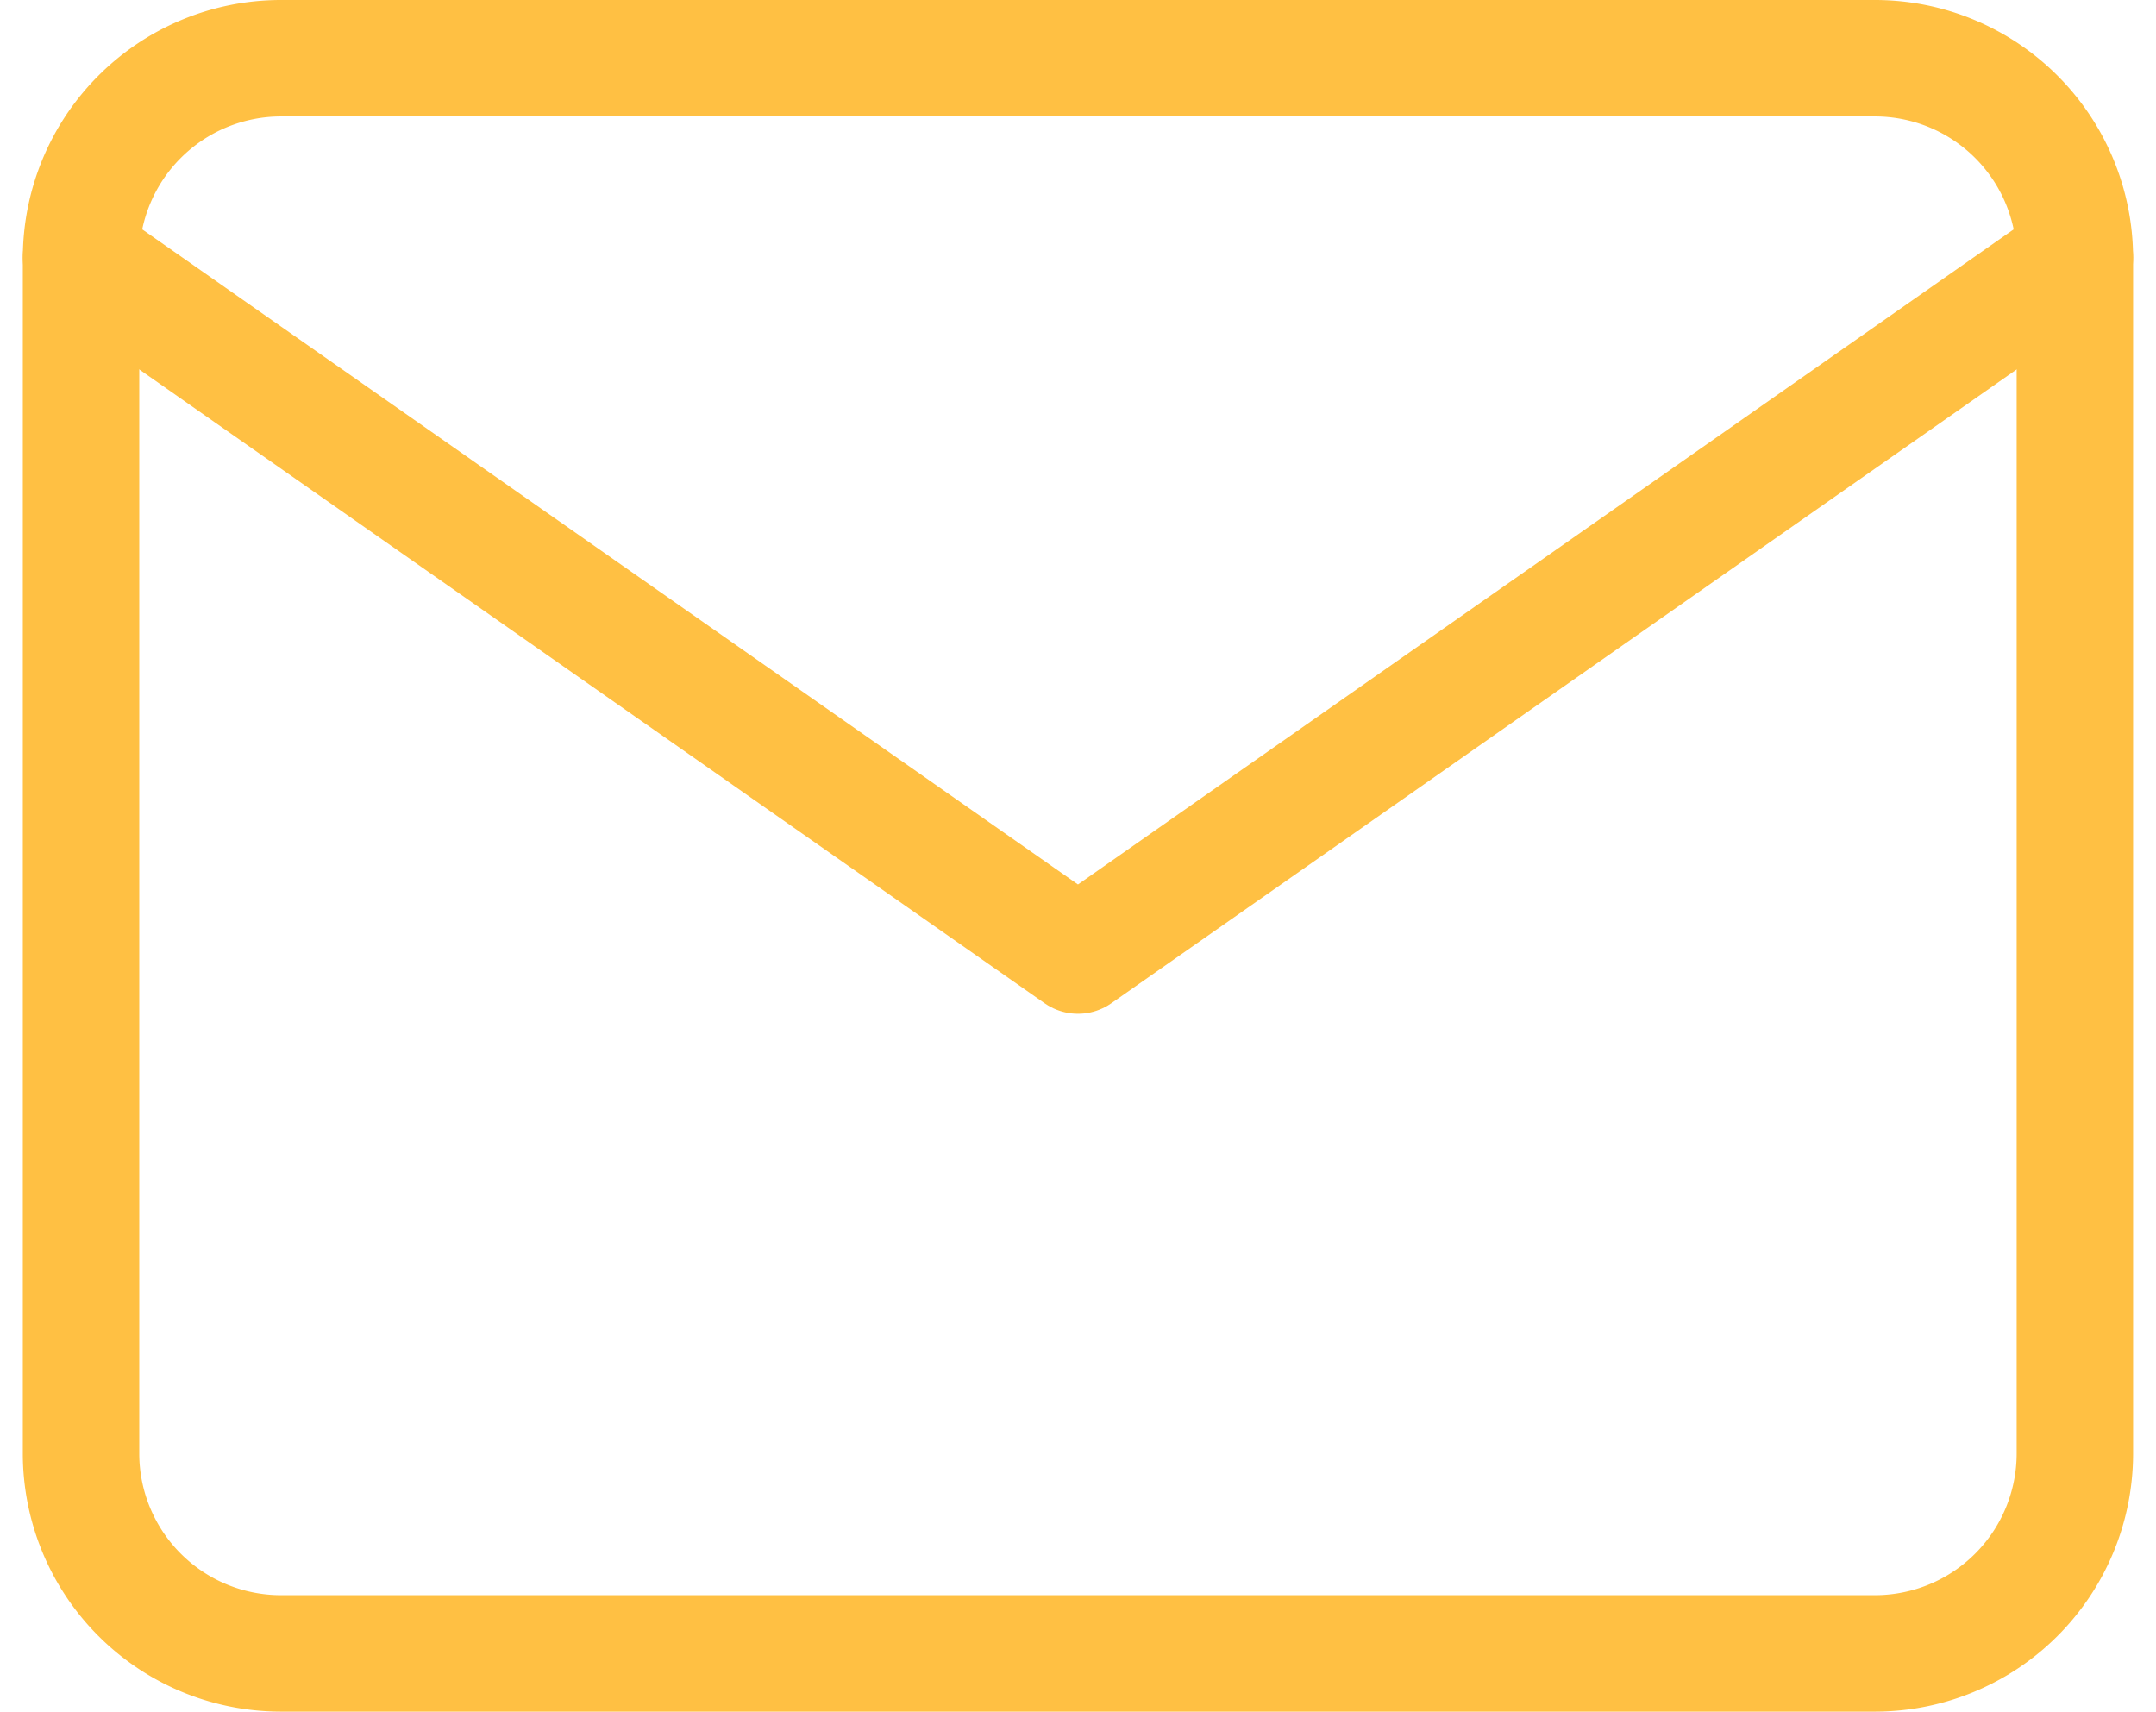
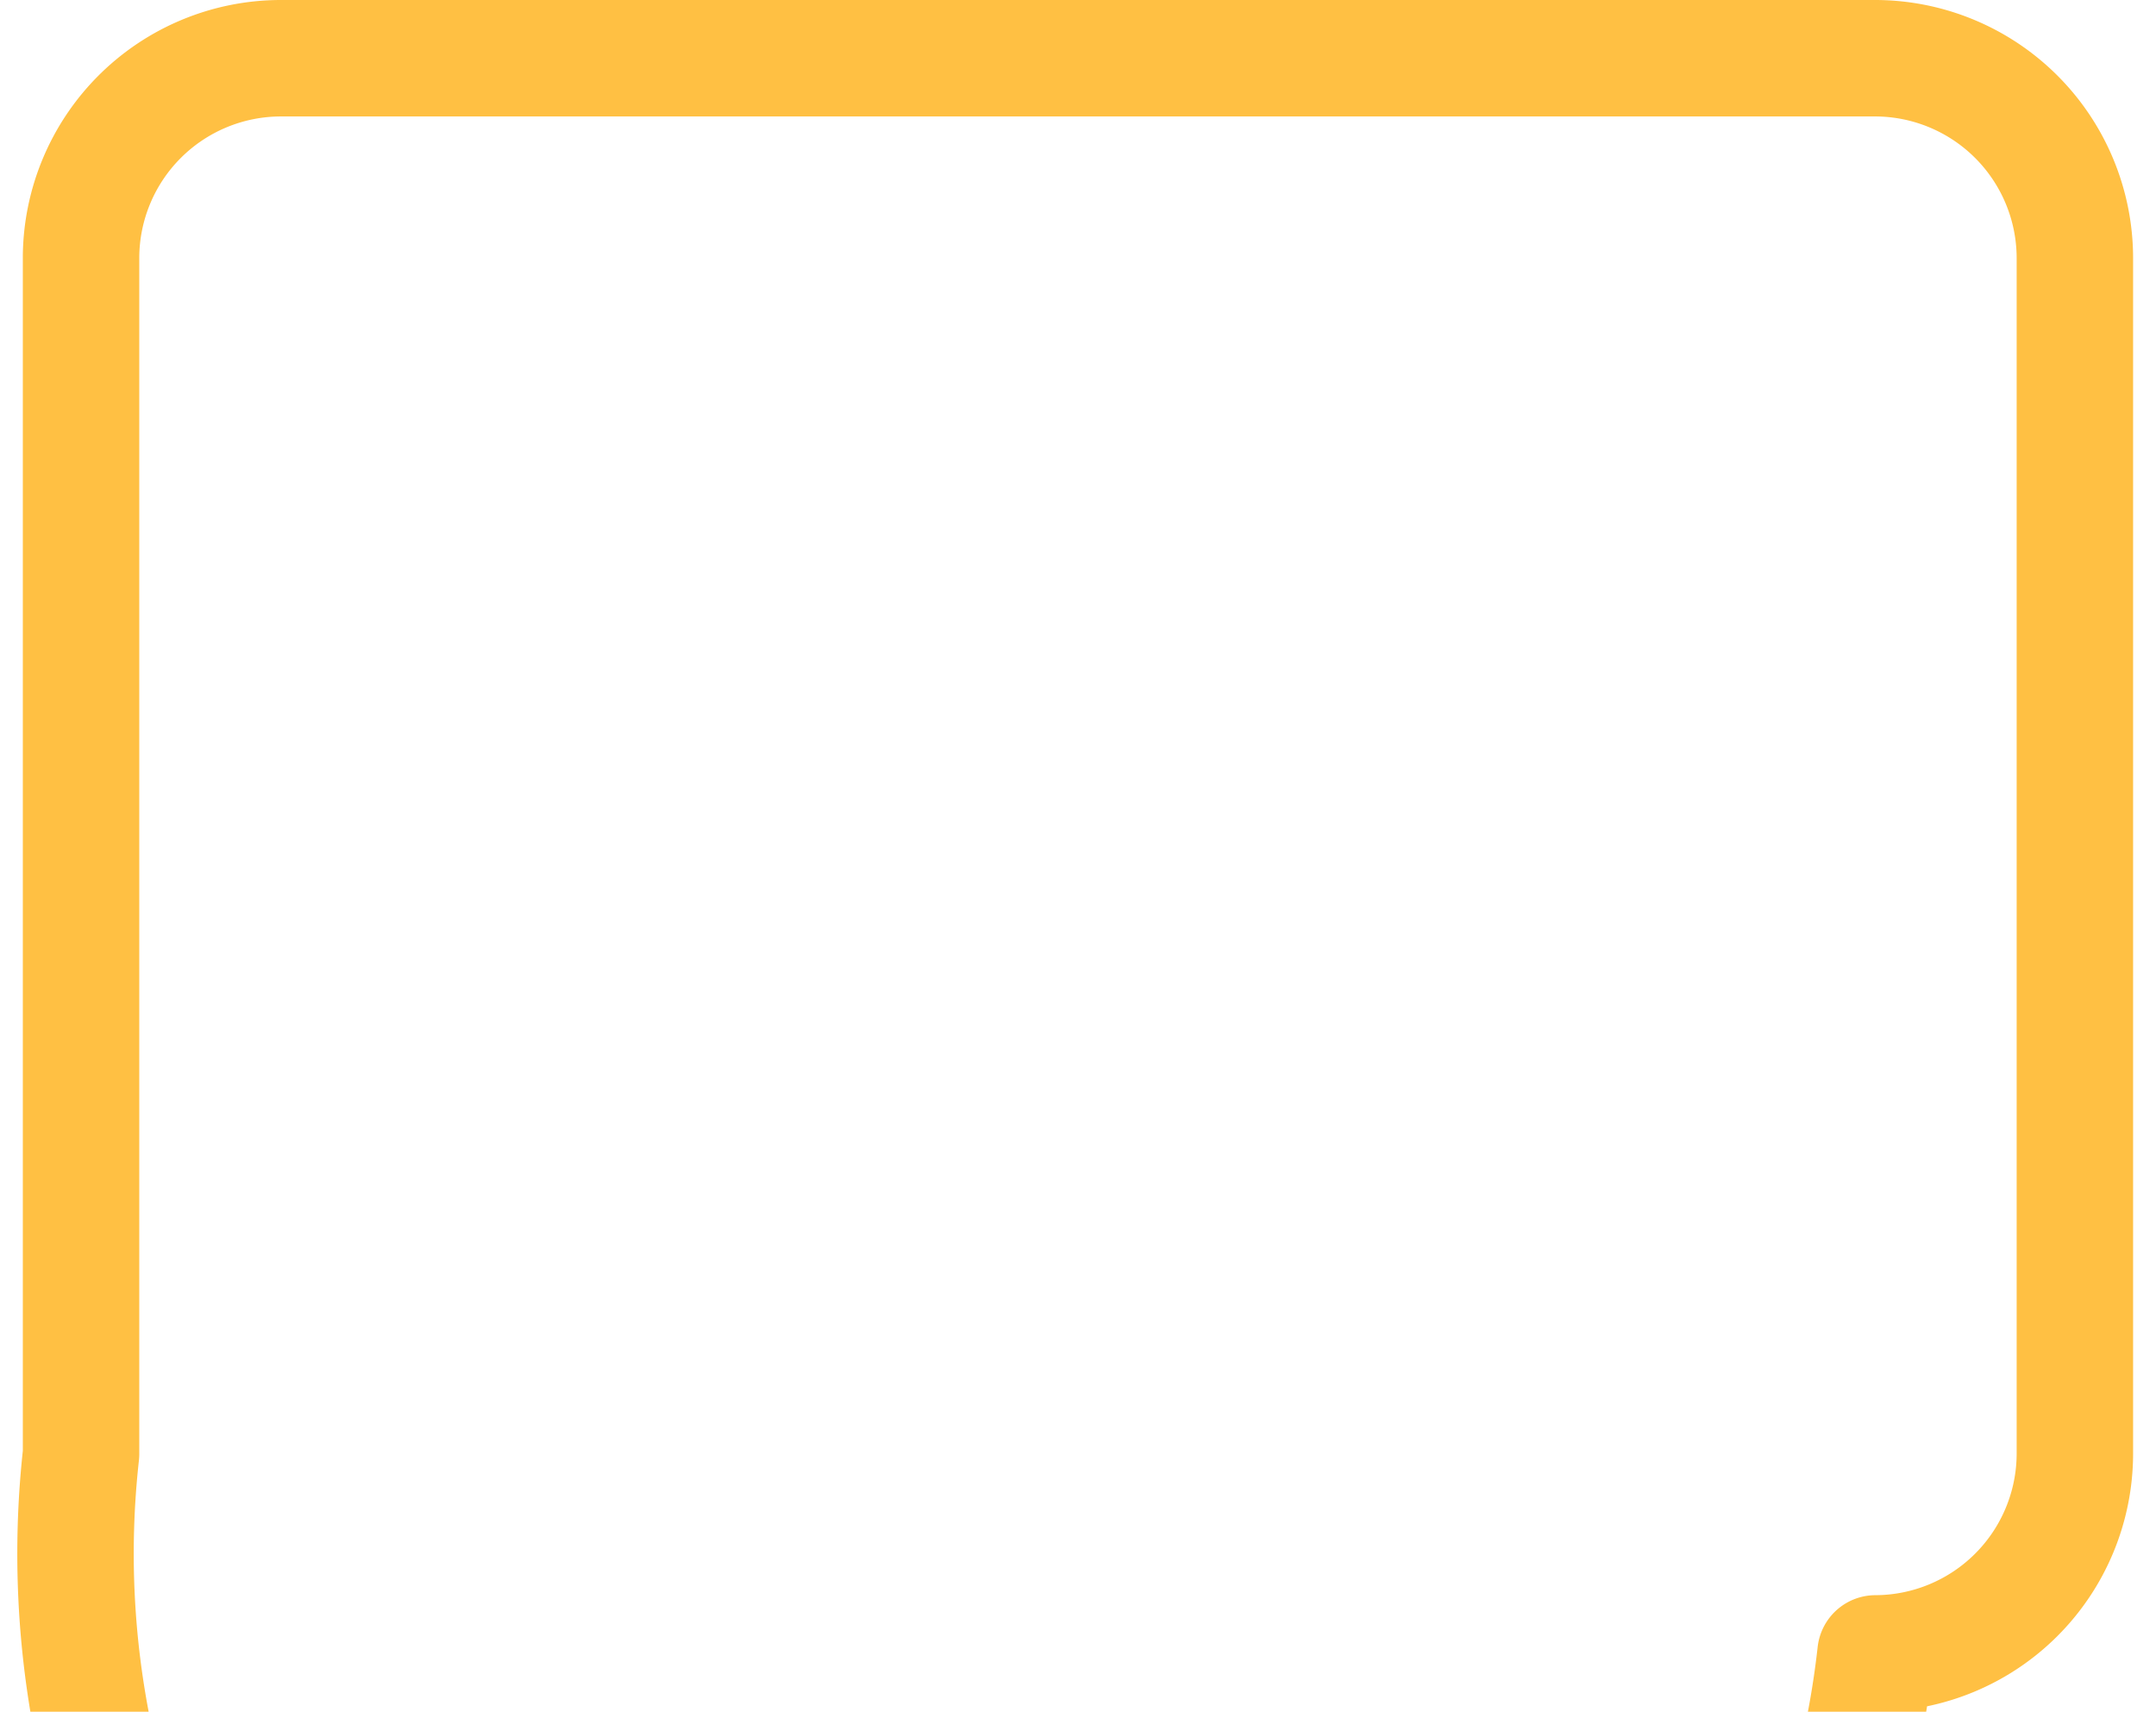
<svg xmlns="http://www.w3.org/2000/svg" width="27.773" height="22.048" viewBox="0 0 27.773 22.048">
  <g id="Icon_feather-mail" data-name="Icon feather-mail" transform="translate(1.044 0.75)">
-     <path id="Tracciato_180" data-name="Tracciato 180" d="M5.568,6H26.116a2.576,2.576,0,0,1,2.568,2.568V23.979a2.576,2.576,0,0,1-2.568,2.568H5.568A2.576,2.576,0,0,1,3,23.979V8.568A2.576,2.576,0,0,1,5.568,6Z" transform="translate(-3 -6)" fill="none" stroke="#ffc043" stroke-linecap="round" stroke-linejoin="round" stroke-width="1.5" />
-     <path id="Tracciato_181" data-name="Tracciato 181" d="M28.684,9,15.842,17.99,3,9" transform="translate(-3 -6.432)" fill="none" stroke="#ffc043" stroke-linecap="round" stroke-linejoin="round" stroke-width="1.5" />
+     <path id="Tracciato_180" data-name="Tracciato 180" d="M5.568,6H26.116a2.576,2.576,0,0,1,2.568,2.568V23.979a2.576,2.576,0,0,1-2.568,2.568A2.576,2.576,0,0,1,3,23.979V8.568A2.576,2.576,0,0,1,5.568,6Z" transform="translate(-3 -6)" fill="none" stroke="#ffc043" stroke-linecap="round" stroke-linejoin="round" stroke-width="1.5" />
  </g>
</svg>